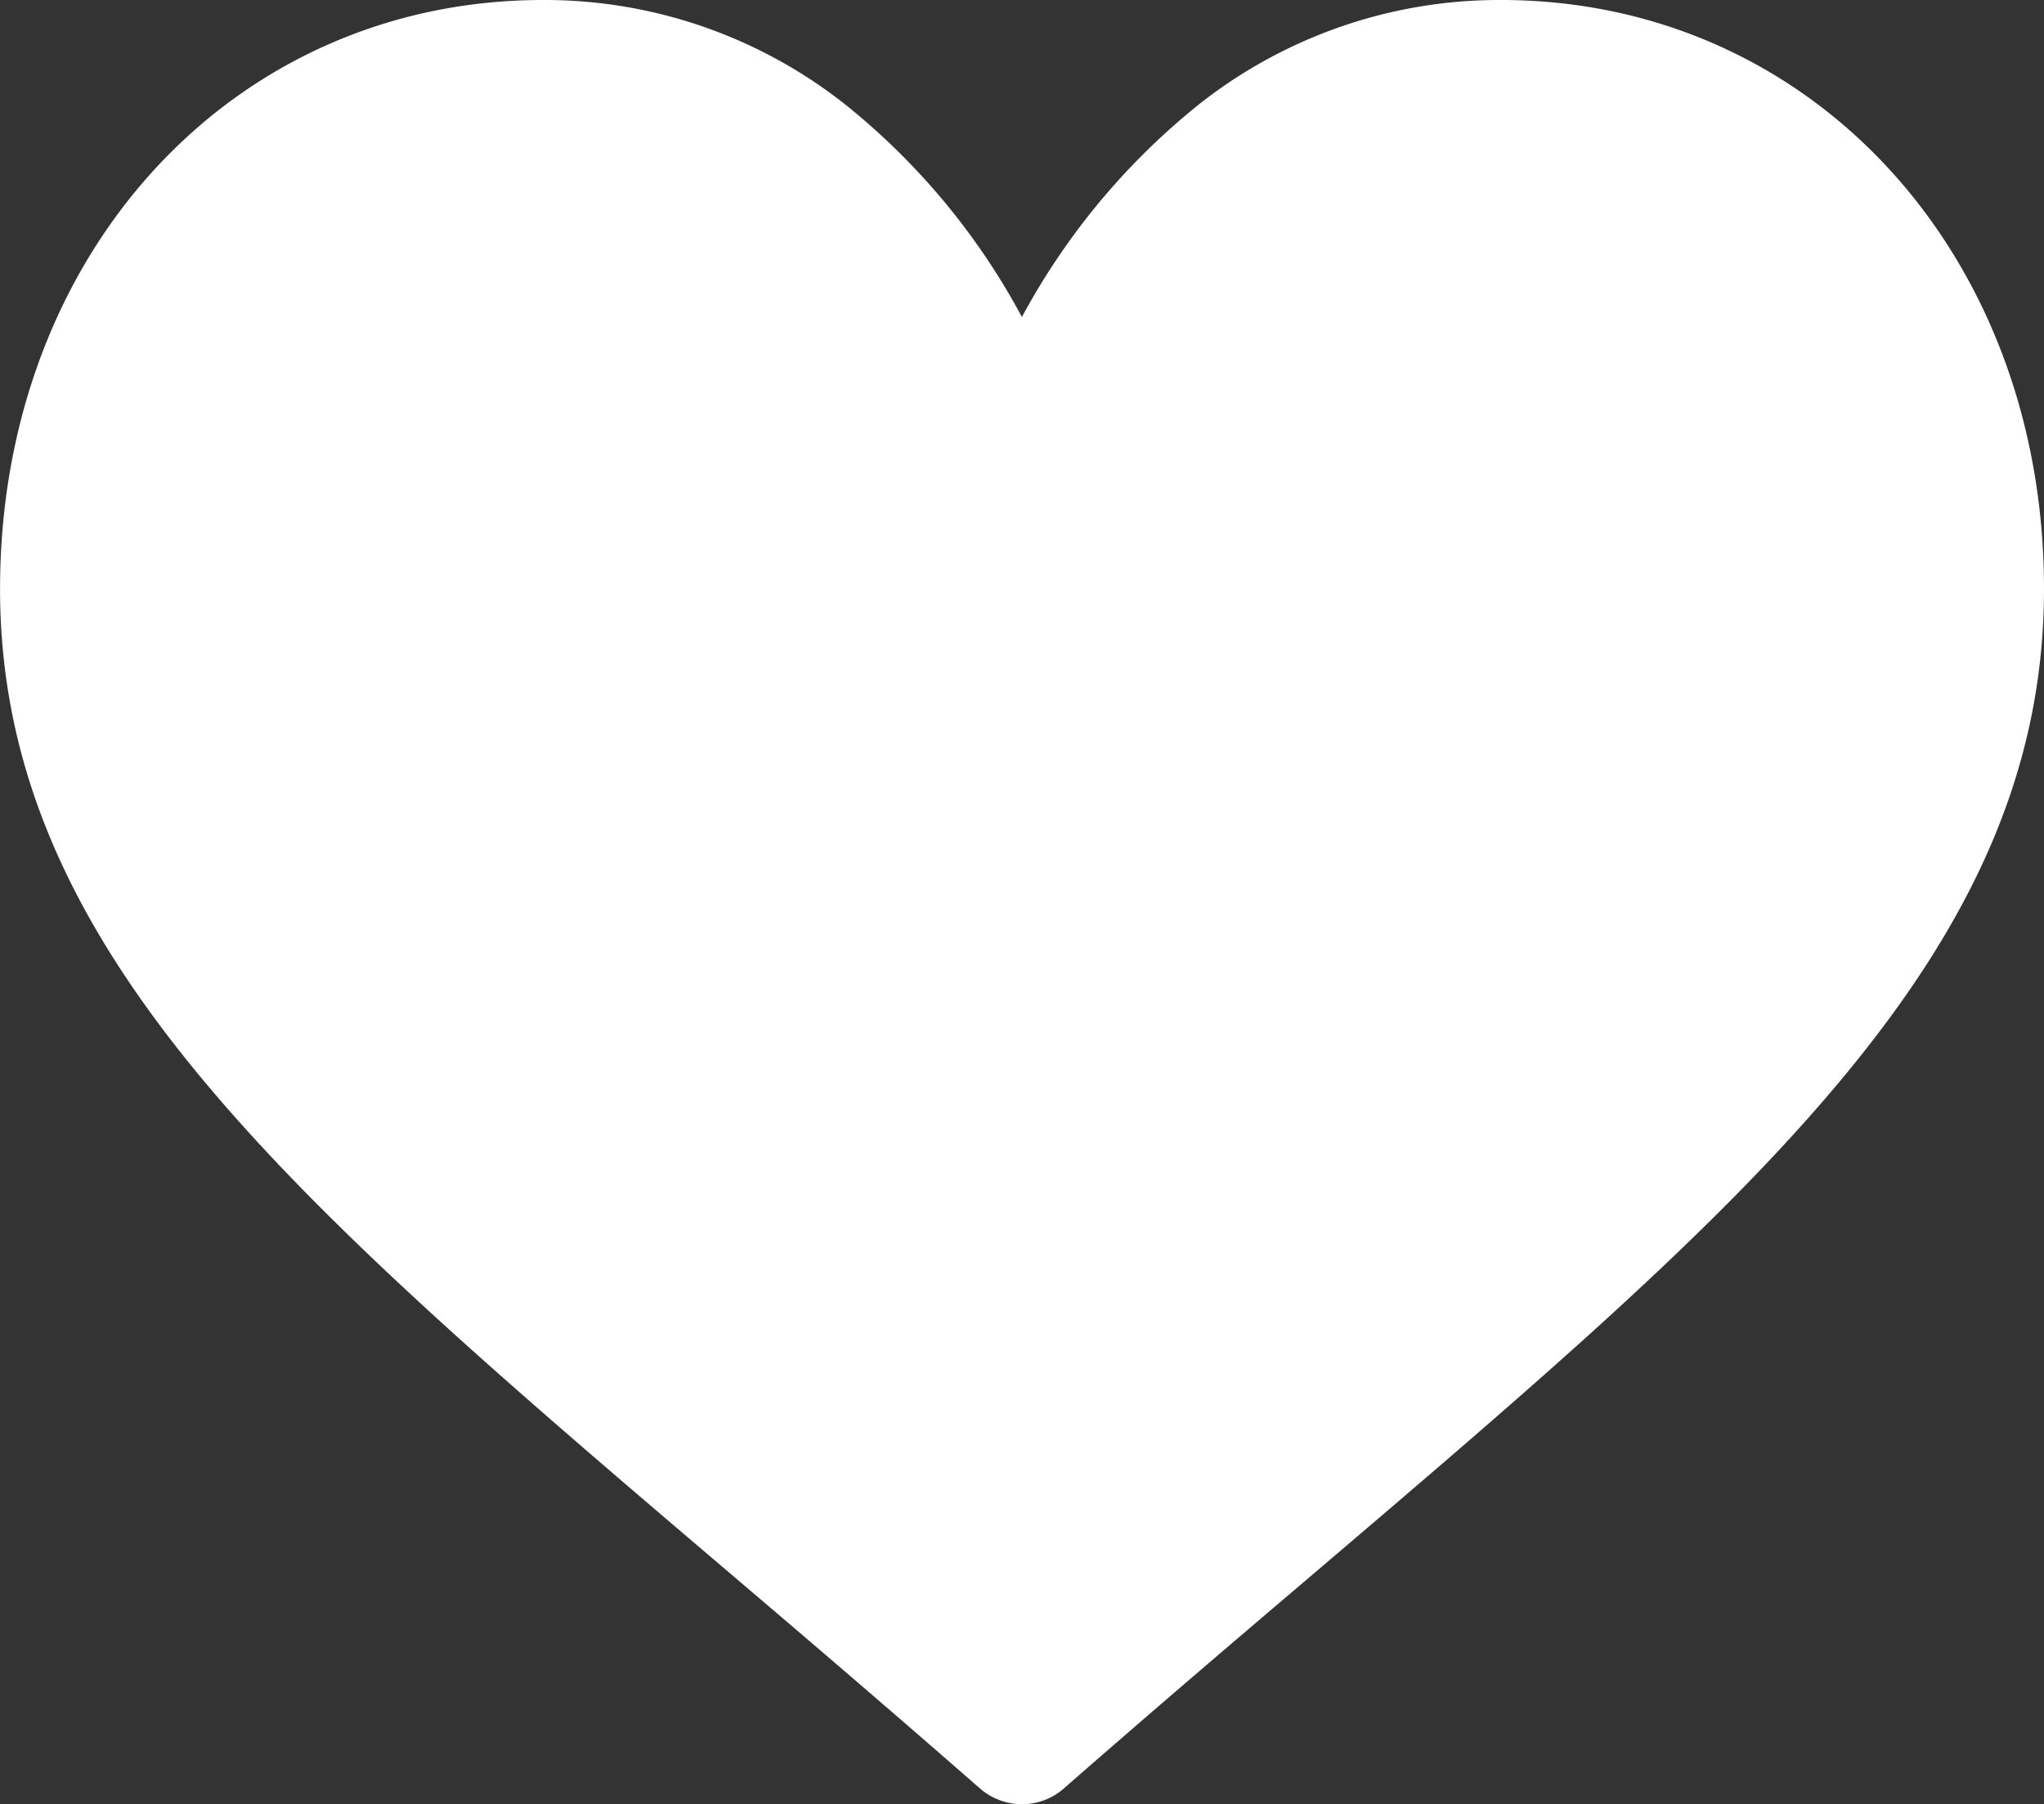
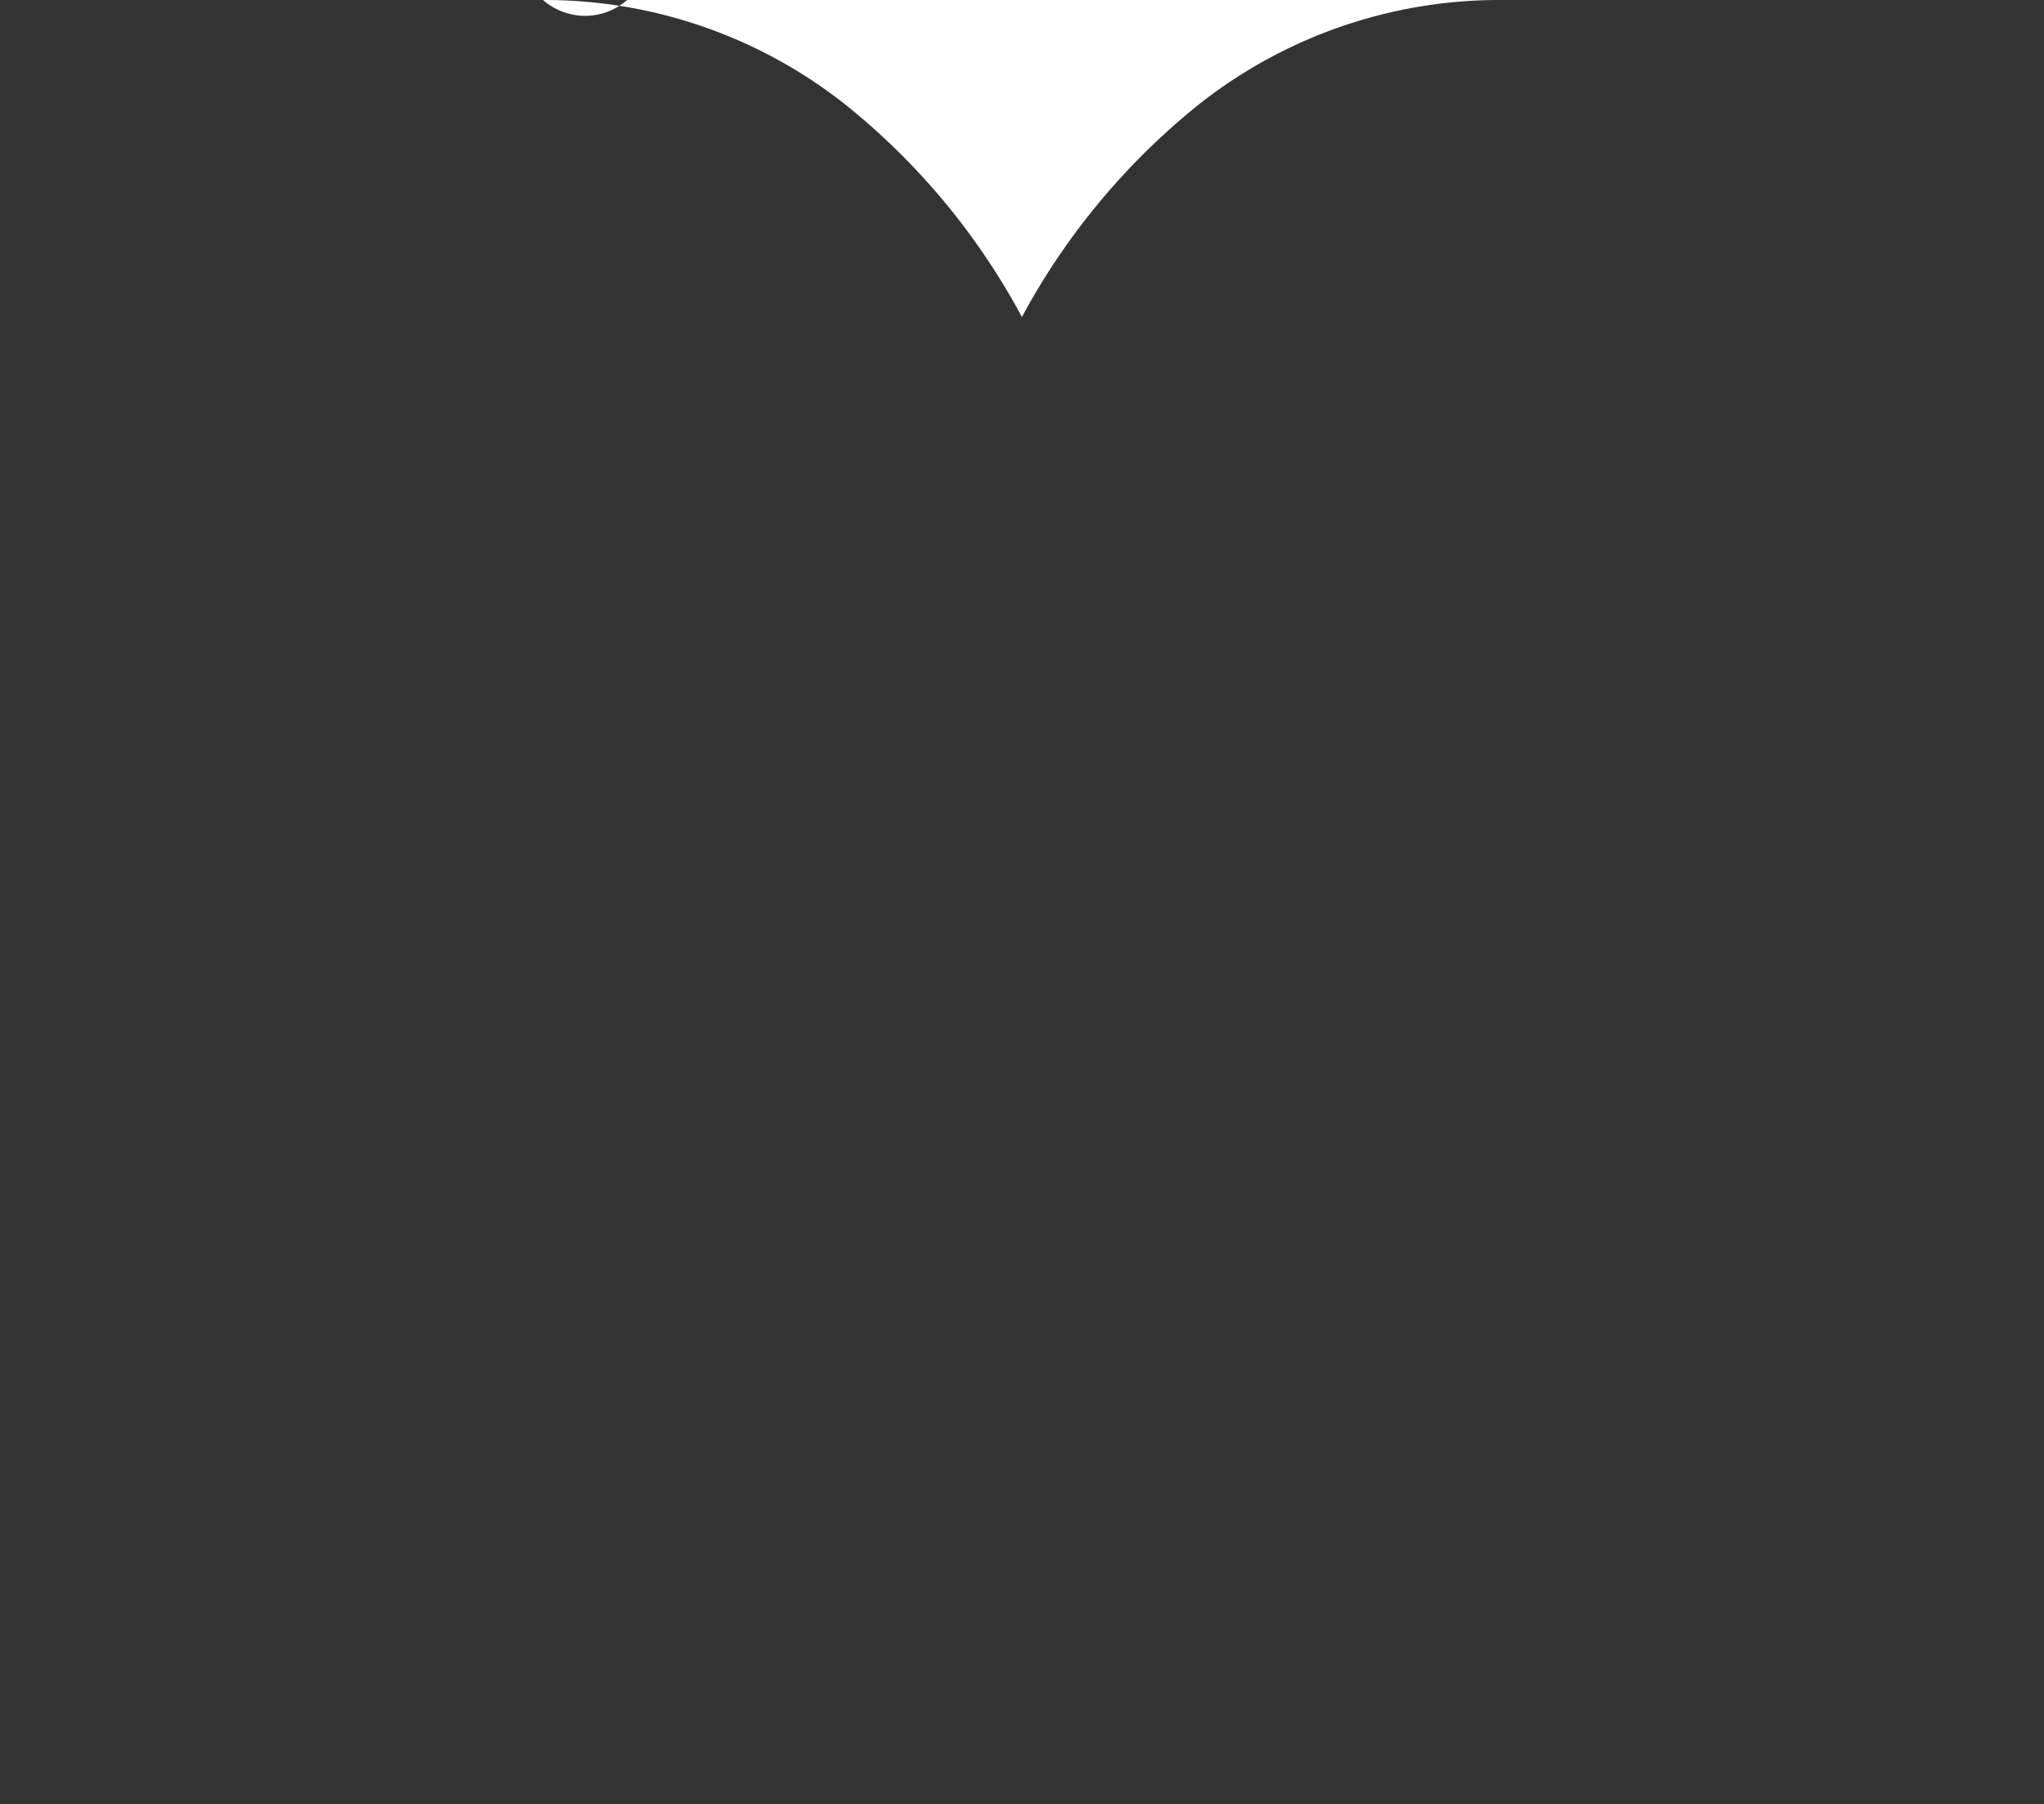
<svg xmlns="http://www.w3.org/2000/svg" width="40.152" height="35.449" viewBox="0 0 40.152 35.449">
  <rect x="0" y="0" width="40.152" height="35.449" fill="#333333" stroke="none" />
-   <path id="Контур_10352" data-name="Контур 10352" d="M70.772,299.189a9.515,9.515,0,0,0-5.938,2.053,13.641,13.641,0,0,0-3.475,4.176,13.543,13.543,0,0,0-3.47-4.176,9.515,9.515,0,0,0-5.938-2.053c-6.084,0-10.665,4.972-10.665,11.571,0,7.125,5.718,12,14.38,19.377,1.472,1.252,3.134,2.674,4.867,4.191a1.263,1.263,0,0,0,.826.311,1.244,1.244,0,0,0,.826-.311c1.732-1.517,3.4-2.939,4.872-4.191,8.662-7.38,14.38-12.252,14.38-19.377,0-6.6-4.586-11.571-10.665-11.571" transform="translate(-41.285 -299.189)" fill="#fff" />
+   <path id="Контур_10352" data-name="Контур 10352" d="M70.772,299.189a9.515,9.515,0,0,0-5.938,2.053,13.641,13.641,0,0,0-3.475,4.176,13.543,13.543,0,0,0-3.47-4.176,9.515,9.515,0,0,0-5.938-2.053a1.263,1.263,0,0,0,.826.311,1.244,1.244,0,0,0,.826-.311c1.732-1.517,3.4-2.939,4.872-4.191,8.662-7.38,14.38-12.252,14.38-19.377,0-6.6-4.586-11.571-10.665-11.571" transform="translate(-41.285 -299.189)" fill="#fff" />
</svg>